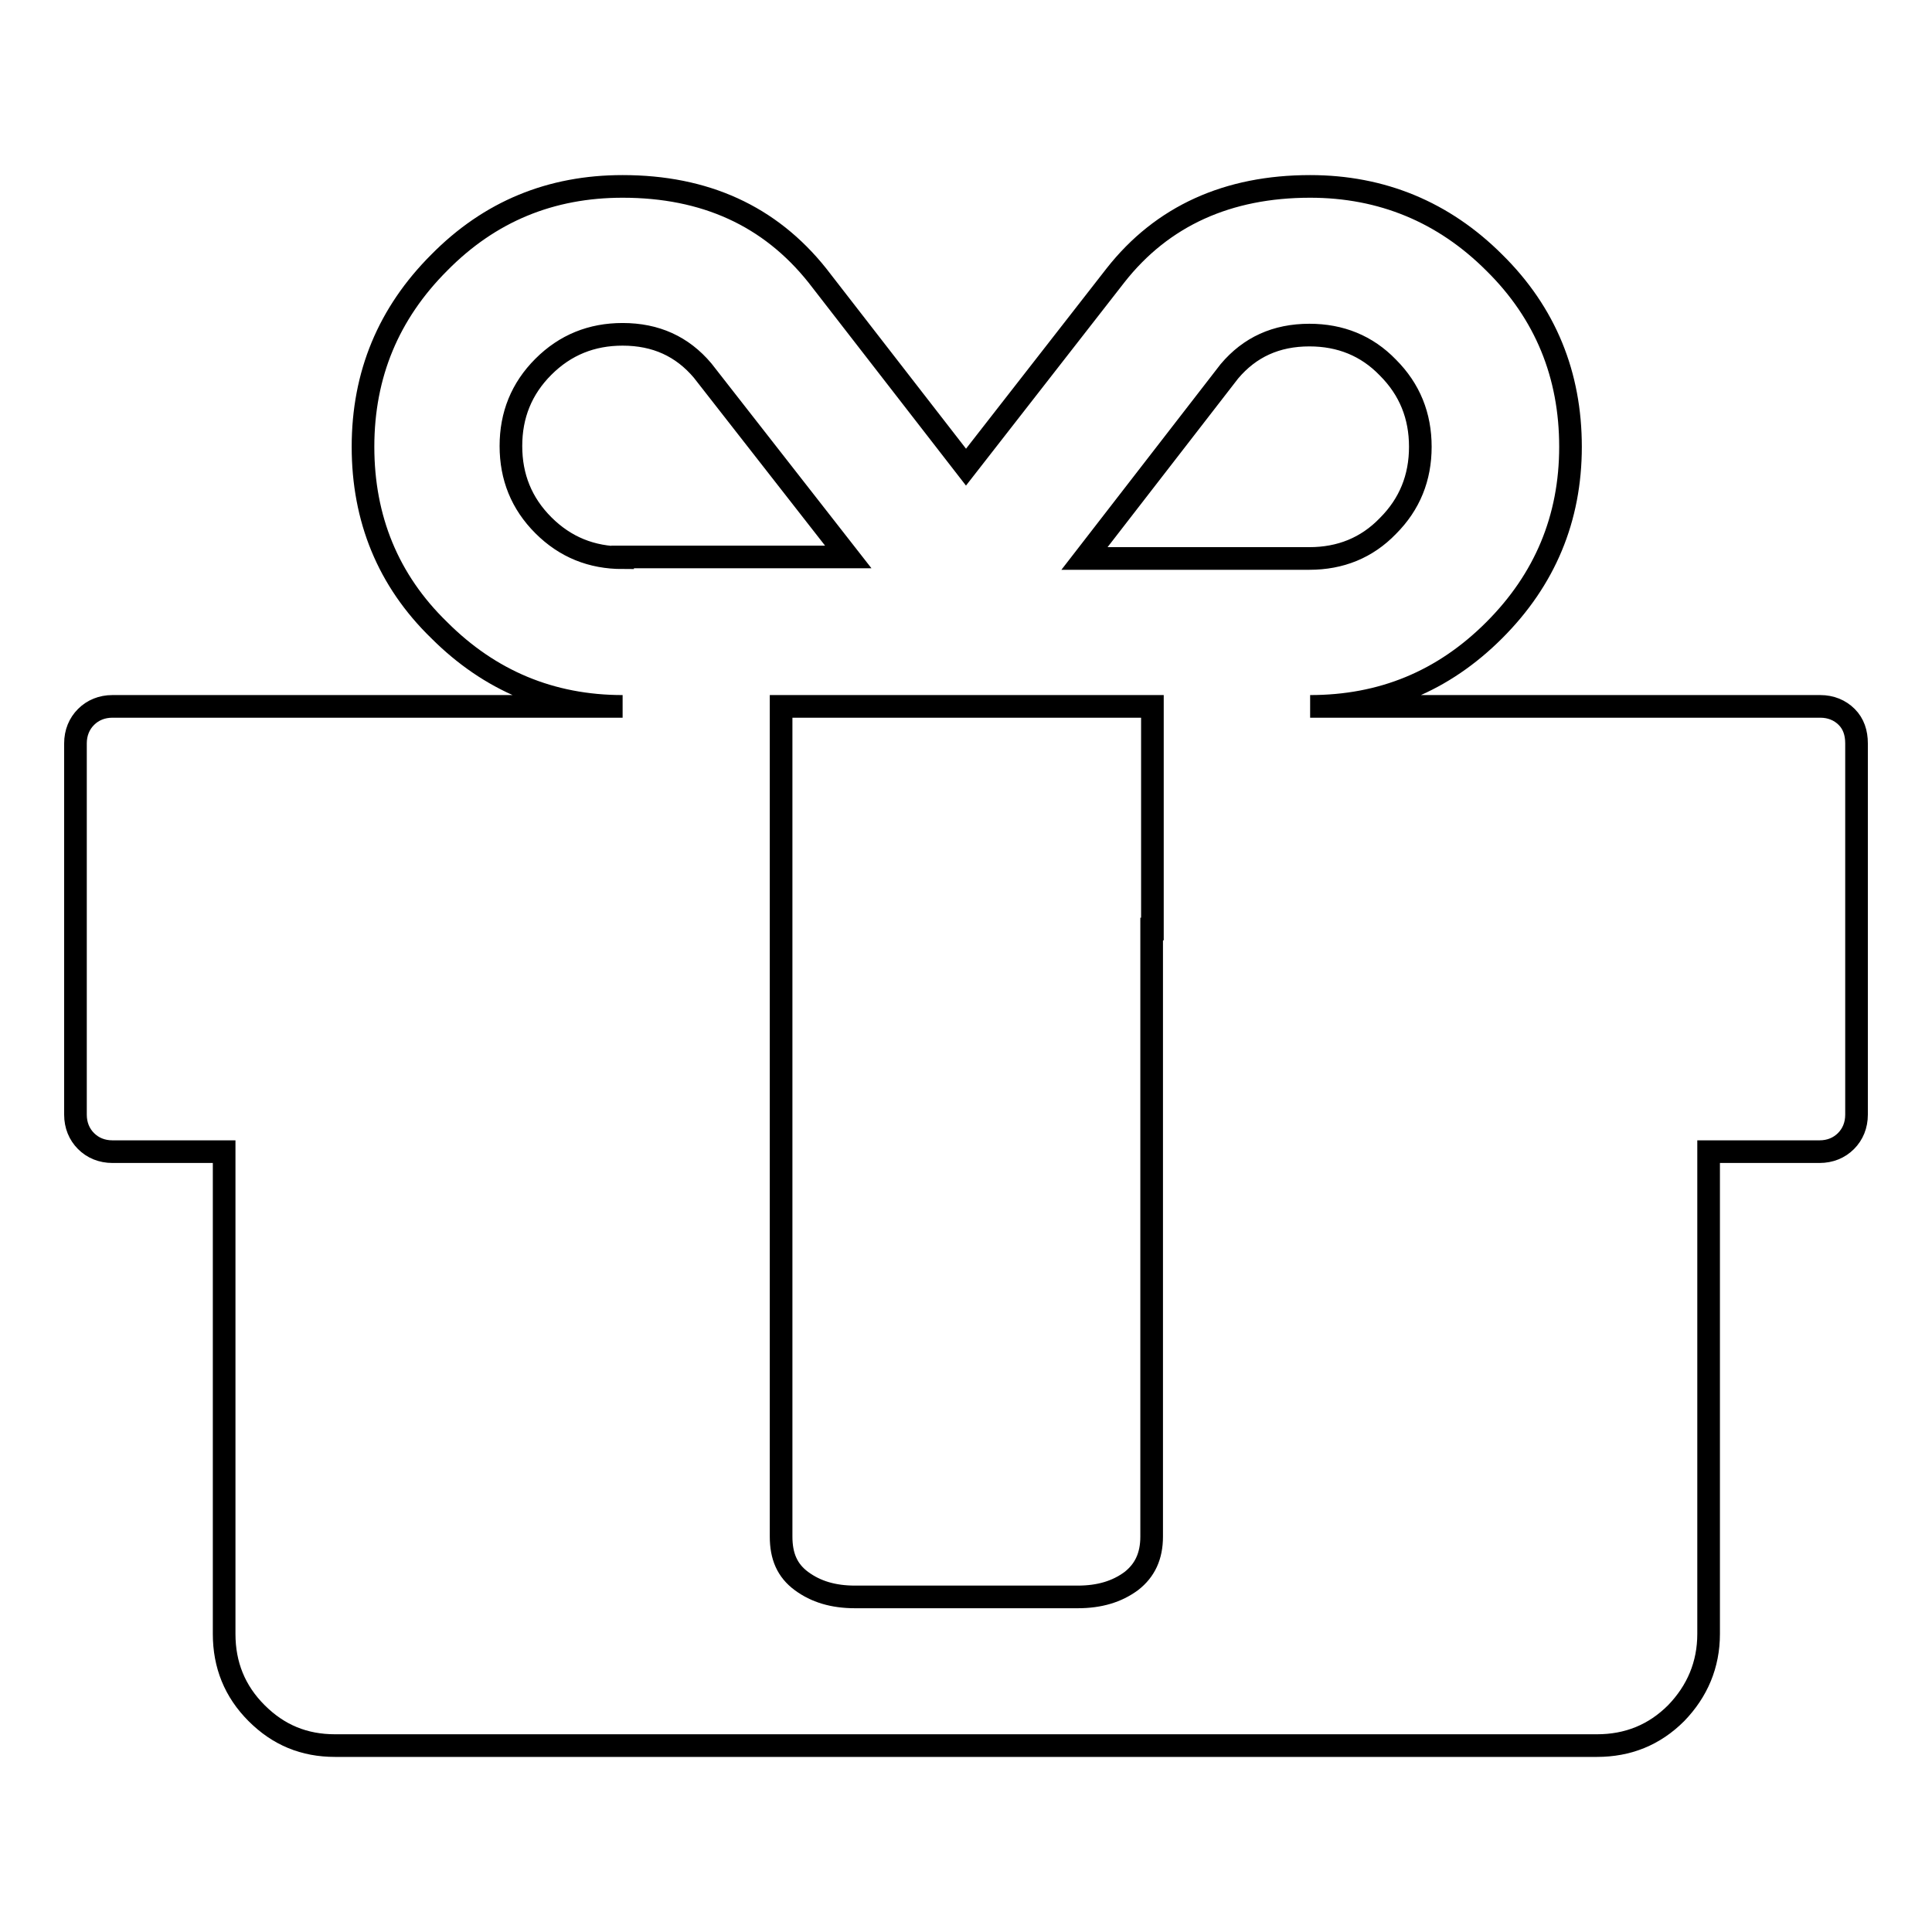
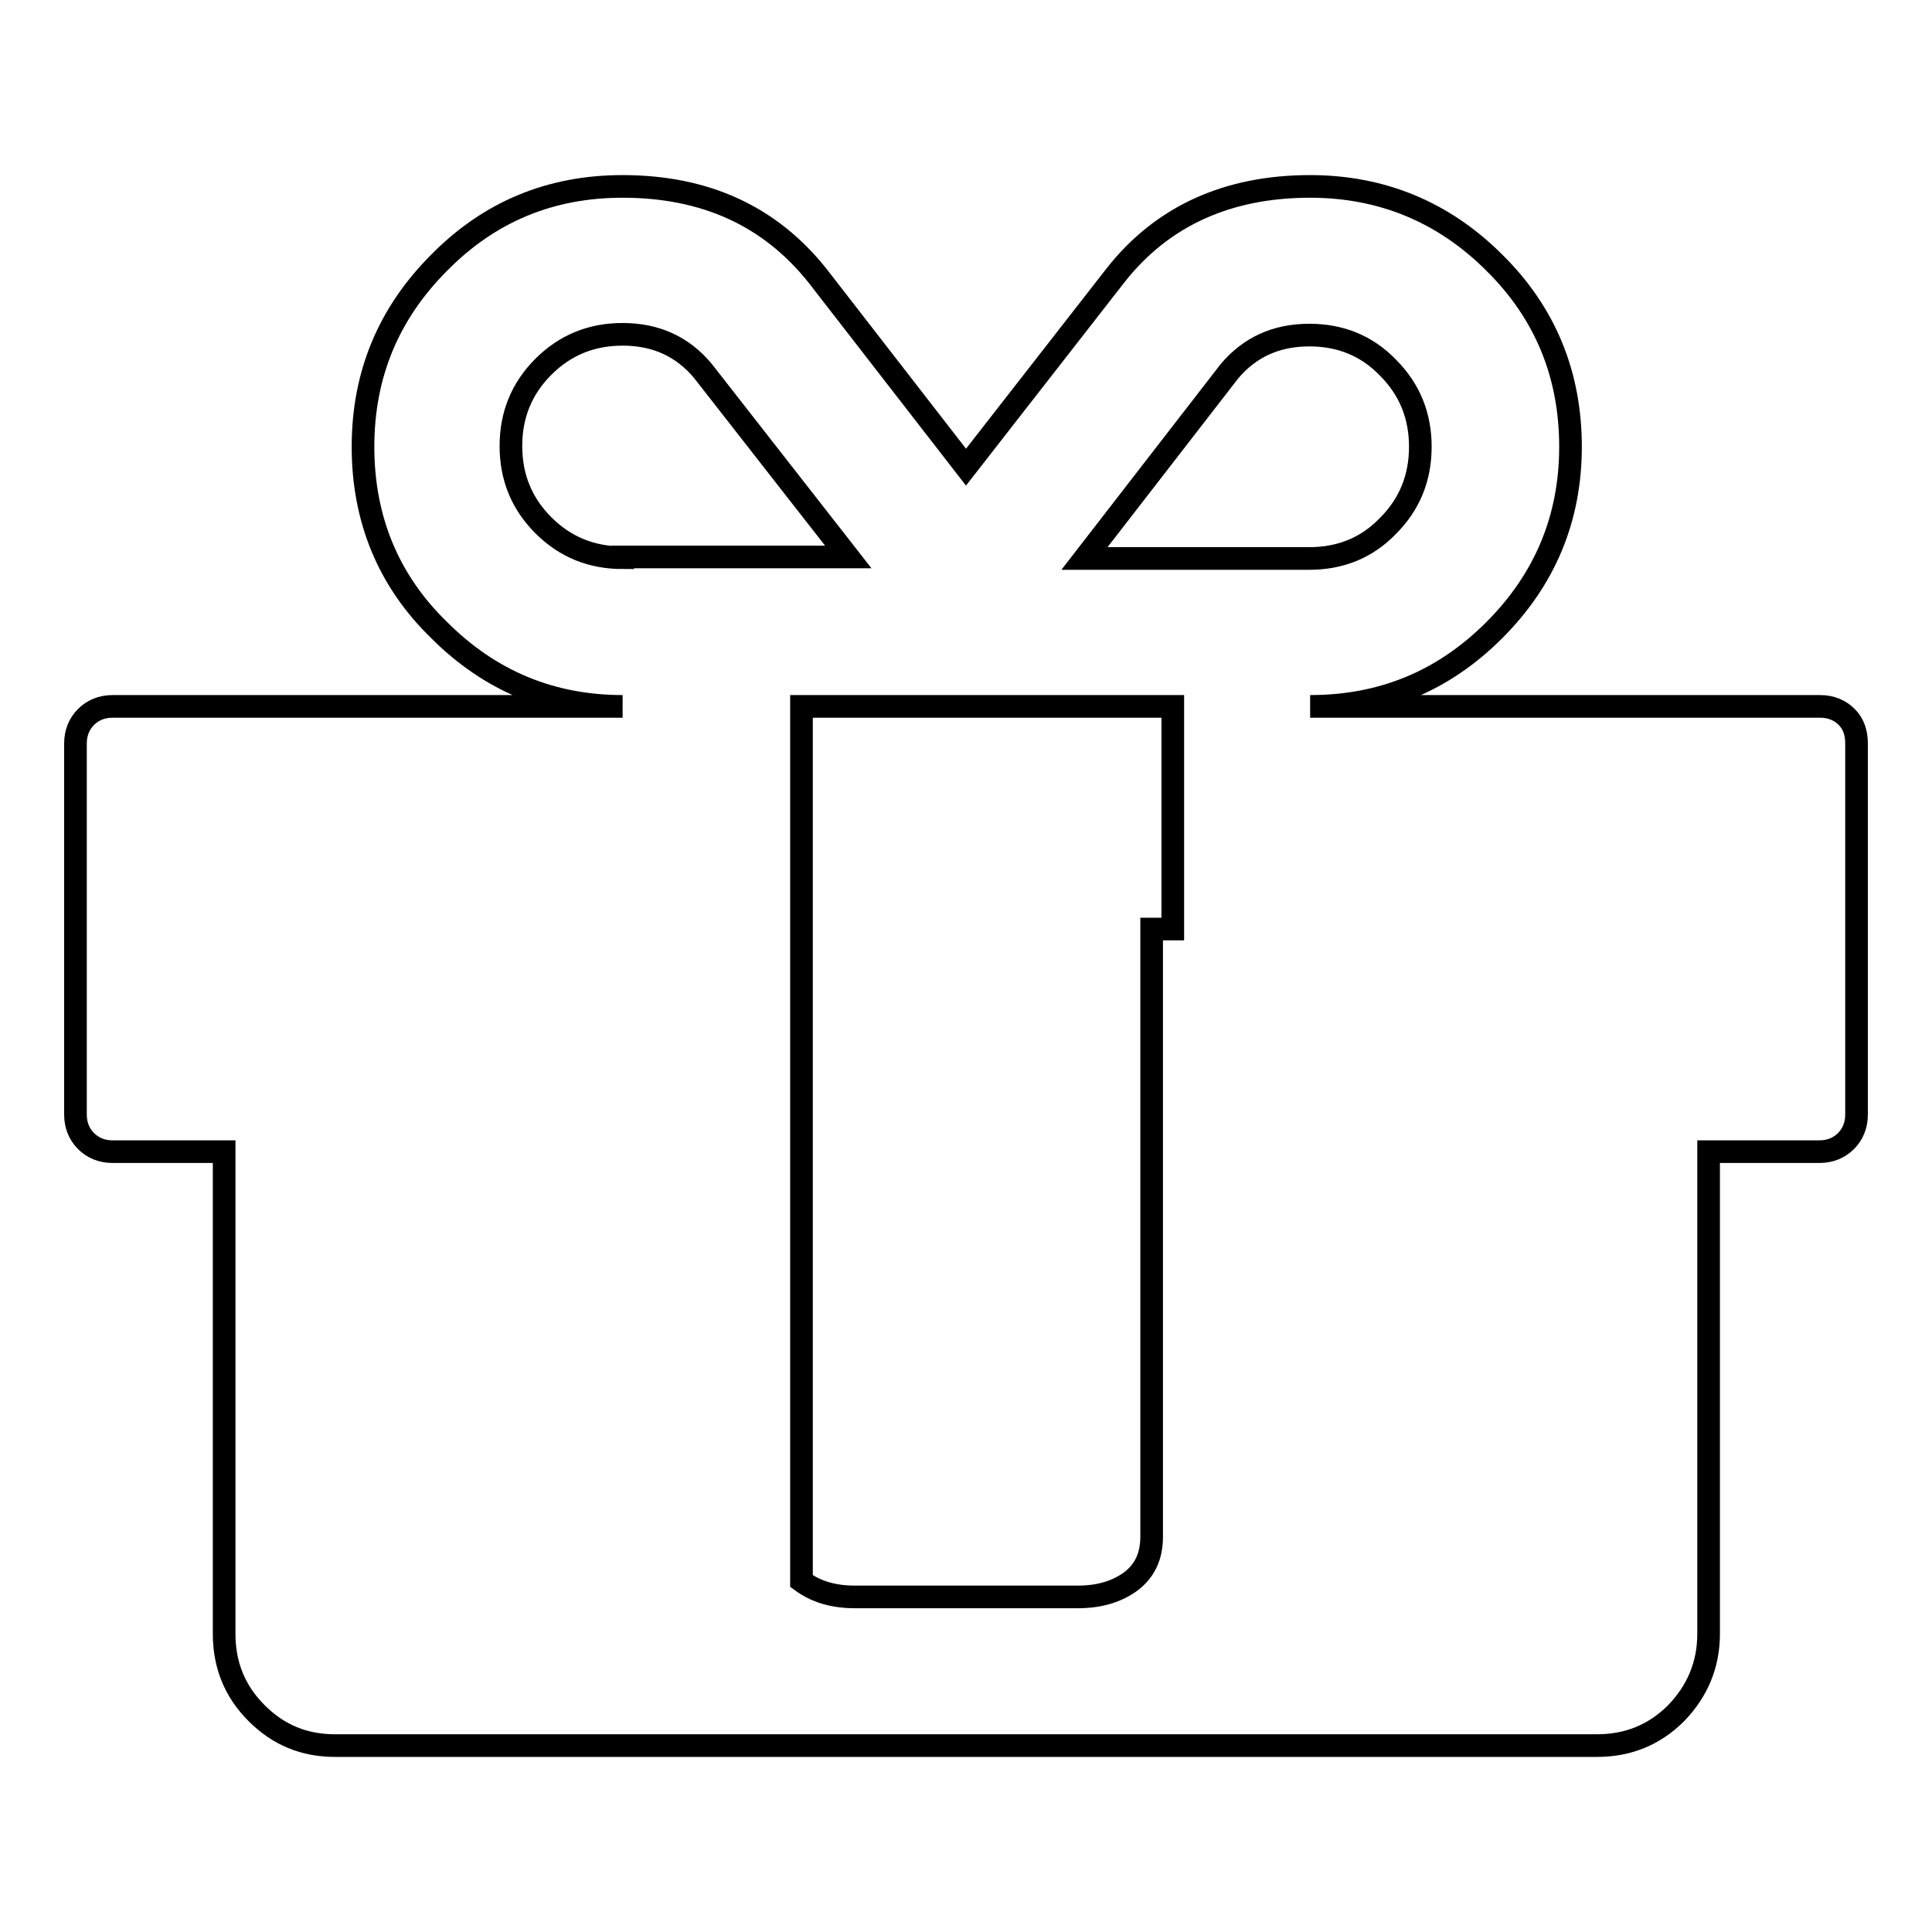
<svg xmlns="http://www.w3.org/2000/svg" version="1.1" x="0px" y="0px" viewBox="0 0 256 256" enable-background="new 0 0 256 256" xml:space="preserve">
  <g>
    <g>
-       <path stroke-width="3" fill-opacity="0" stroke="#000000" d="M244.7,95c-0.9-0.9-2.1-1.4-3.5-1.4h-67.6c9.5,0,17.6-3.3,24.4-10.1c6.7-6.7,10.1-14.8,10.1-24.3c0-9.5-3.3-17.7-10.1-24.4c-6.7-6.7-14.9-10.1-24.4-10.1c-10.9,0-19.6,3.9-25.8,11.8L128,61.9l-19.7-25.4c-6.3-7.9-14.9-11.8-25.8-11.8c-9.5,0-17.6,3.3-24.3,10.1c-6.7,6.7-10.1,14.8-10.1,24.4c0,9.5,3.3,17.7,10.1,24.3c6.7,6.7,14.8,10.1,24.3,10.1H14.9c-1.4,0-2.6,0.5-3.5,1.4c-0.9,0.9-1.4,2.1-1.4,3.5v49.2c0,1.4,0.5,2.6,1.4,3.5c0.9,0.9,2.1,1.4,3.5,1.4h14.8v63.9c0,4.1,1.4,7.6,4.3,10.5c2.9,2.9,6.3,4.3,10.4,4.3h167.2c4.1,0,7.6-1.4,10.5-4.3c2.8-2.9,4.3-6.4,4.3-10.5v-63.9h14.7c1.4,0,2.6-0.5,3.5-1.4c0.9-0.9,1.4-2.1,1.4-3.5V98.5C246,97.1,245.6,95.9,244.7,95L244.7,95z M162.9,49.2c2.7-3.2,6.2-4.8,10.6-4.8c4.1,0,7.6,1.4,10.4,4.3c2.9,2.9,4.3,6.4,4.3,10.5s-1.4,7.6-4.3,10.5c-2.8,2.9-6.3,4.3-10.4,4.3h-29.8L162.9,49.2L162.9,49.2z M82.5,73.9c-4.1,0-7.6-1.4-10.5-4.3c-2.9-2.9-4.3-6.4-4.3-10.5s1.4-7.6,4.3-10.5c2.9-2.9,6.4-4.3,10.5-4.3c4.4,0,7.9,1.6,10.6,4.8l19.3,24.7H82.5L82.5,73.9z M152.6,123.1V195v8.6c0,2.6-0.9,4.5-2.7,5.9c-1.9,1.4-4.2,2.1-7.1,2.1h-29.5c-2.9,0-5.2-0.7-7.1-2.1c-1.9-1.4-2.7-3.3-2.7-5.9V195v-71.9V93.6h49.2V123.1L152.6,123.1z" />
+       <path stroke-width="3" fill-opacity="0" stroke="#000000" d="M244.7,95c-0.9-0.9-2.1-1.4-3.5-1.4h-67.6c9.5,0,17.6-3.3,24.4-10.1c6.7-6.7,10.1-14.8,10.1-24.3c0-9.5-3.3-17.7-10.1-24.4c-6.7-6.7-14.9-10.1-24.4-10.1c-10.9,0-19.6,3.9-25.8,11.8L128,61.9l-19.7-25.4c-6.3-7.9-14.9-11.8-25.8-11.8c-9.5,0-17.6,3.3-24.3,10.1c-6.7,6.7-10.1,14.8-10.1,24.4c0,9.5,3.3,17.7,10.1,24.3c6.7,6.7,14.8,10.1,24.3,10.1H14.9c-1.4,0-2.6,0.5-3.5,1.4c-0.9,0.9-1.4,2.1-1.4,3.5v49.2c0,1.4,0.5,2.6,1.4,3.5c0.9,0.9,2.1,1.4,3.5,1.4h14.8v63.9c0,4.1,1.4,7.6,4.3,10.5c2.9,2.9,6.3,4.3,10.4,4.3h167.2c4.1,0,7.6-1.4,10.5-4.3c2.8-2.9,4.3-6.4,4.3-10.5v-63.9h14.7c1.4,0,2.6-0.5,3.5-1.4c0.9-0.9,1.4-2.1,1.4-3.5V98.5C246,97.1,245.6,95.9,244.7,95L244.7,95z M162.9,49.2c2.7-3.2,6.2-4.8,10.6-4.8c4.1,0,7.6,1.4,10.4,4.3c2.9,2.9,4.3,6.4,4.3,10.5s-1.4,7.6-4.3,10.5c-2.8,2.9-6.3,4.3-10.4,4.3h-29.8L162.9,49.2L162.9,49.2z M82.5,73.9c-4.1,0-7.6-1.4-10.5-4.3c-2.9-2.9-4.3-6.4-4.3-10.5s1.4-7.6,4.3-10.5c2.9-2.9,6.4-4.3,10.5-4.3c4.4,0,7.9,1.6,10.6,4.8l19.3,24.7H82.5L82.5,73.9z M152.6,123.1V195v8.6c0,2.6-0.9,4.5-2.7,5.9c-1.9,1.4-4.2,2.1-7.1,2.1h-29.5c-2.9,0-5.2-0.7-7.1-2.1V195v-71.9V93.6h49.2V123.1L152.6,123.1z" />
    </g>
  </g>
</svg>